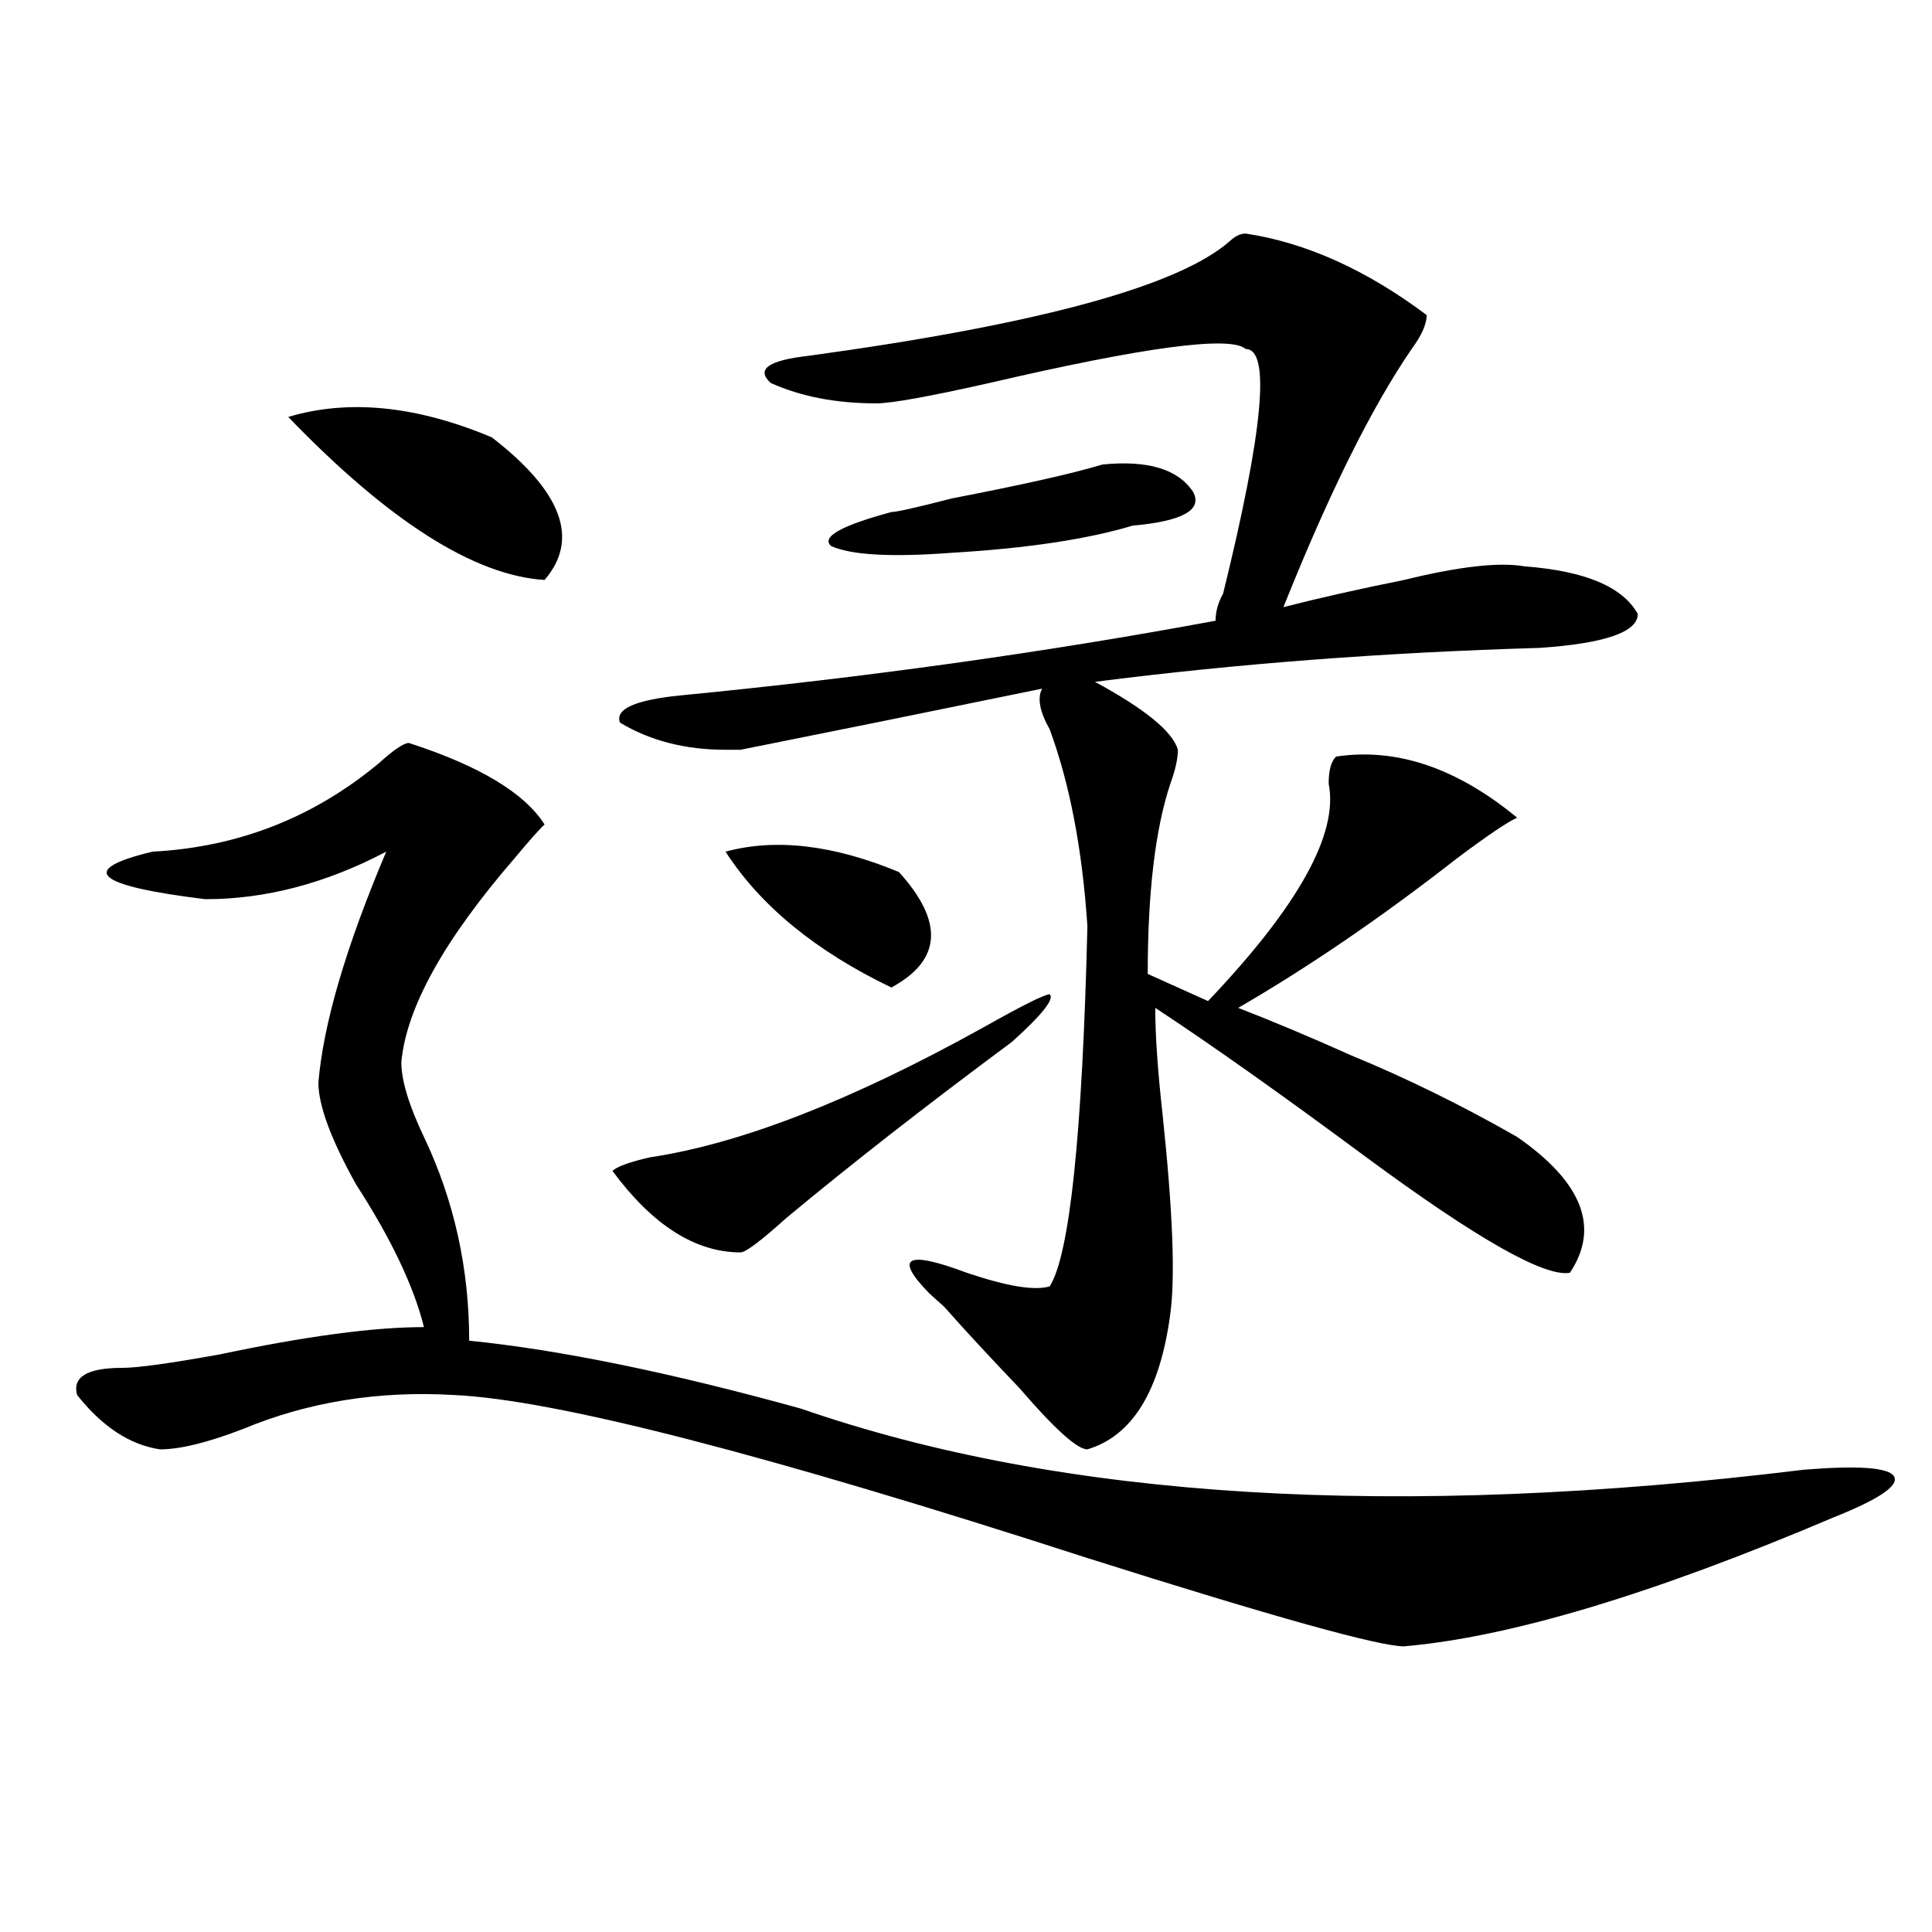
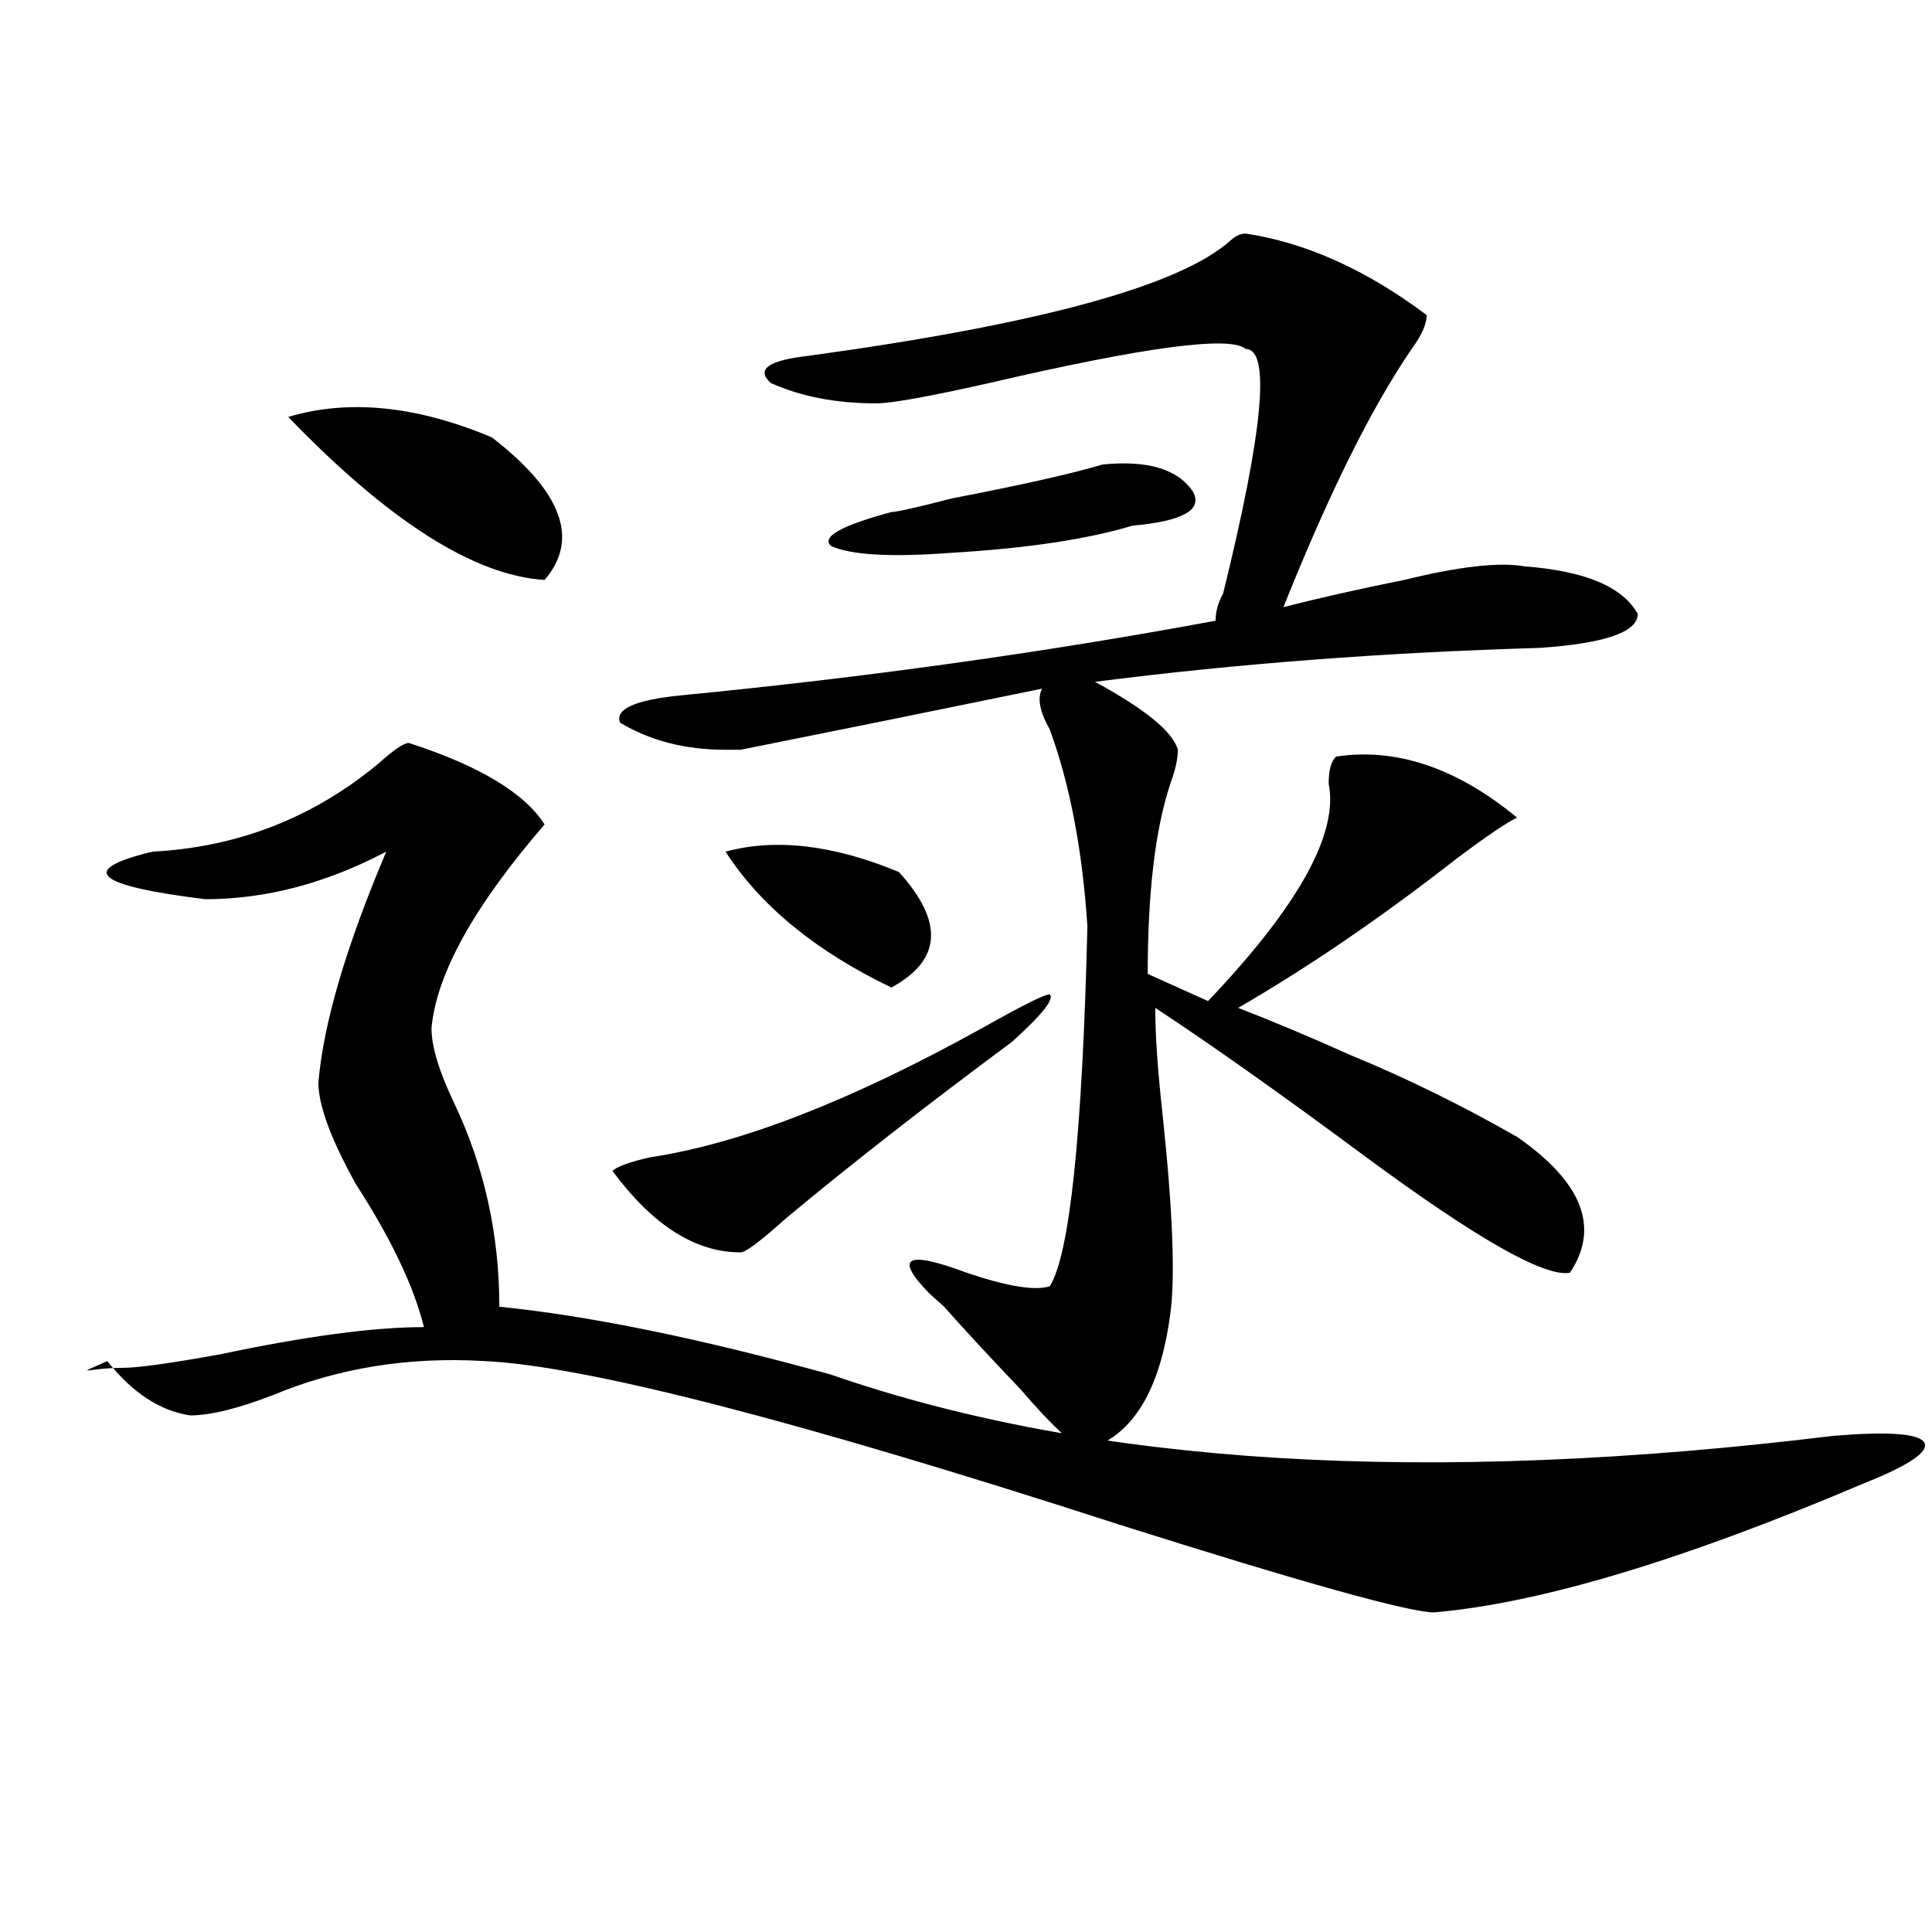
<svg xmlns="http://www.w3.org/2000/svg" version="1.1" id="图层_1" x="0px" y="0px" width="1000px" height="1000px" viewBox="0 0 1000 1000" enable-background="new 0 0 1000 1000" xml:space="preserve">
-   <path d="M211.629,384.563c36.401,11.755,59.815,25.817,70.242,42.188c-2.622,2.362-7.805,8.239-15.609,17.578  c-36.462,42.188-55.974,77.344-58.535,105.469c0,9.394,3.902,22.302,11.707,38.672c15.609,32.849,23.414,68.005,23.414,105.469  c46.828,4.724,104.022,16.425,171.703,35.156c135.241,46.911,308.285,57.458,519.012,31.641c28.597-2.308,44.206-1.153,46.828,3.516  c2.562,4.724-7.805,11.755-31.219,21.094c-93.656,39.825-167.801,62.072-222.434,66.797c-13.048,0-67.681-15.271-163.898-45.703  c-166.521-53.888-275.786-82.013-327.797-84.375c-39.023-2.308-75.485,3.516-109.266,17.578  c-18.231,7.031-32.56,10.547-42.926,10.547c-15.609-2.308-29.938-11.7-42.926-28.125C37.304,712.724,45.108,708,63.34,708  c7.805,0,24.694-2.308,50.73-7.031c44.206-9.339,79.327-14.063,105.363-14.063c-5.243-21.094-16.95-45.703-35.121-73.828  c-13.048-23.401-19.512-40.979-19.512-52.734c2.562-30.433,14.269-70.313,35.121-119.531  c-31.219,16.425-62.438,24.609-93.656,24.609c-57.255-7.031-66.34-15.216-27.316-24.609c44.206-2.308,83.229-17.578,117.07-45.703  C203.824,388.078,209.007,384.563,211.629,384.563z M254.555,226.359c36.401,28.125,45.487,52.734,27.316,73.828  c-36.462-2.308-80.669-30.433-132.68-84.375C180.41,206.474,215.531,209.989,254.555,226.359z M523.816,539.25  c-44.267,32.849-83.29,63.281-117.07,91.406c-13.048,11.755-20.853,17.578-23.414,17.578c-23.414,0-45.548-14.063-66.34-42.188  c2.562-2.308,9.085-4.669,19.512-7.031c46.828-7.031,104.022-29.278,171.703-66.797c20.792-11.7,32.499-17.578,35.121-17.578  C545.89,517.003,539.426,525.188,523.816,539.25z M644.789,120.891c31.219,4.724,62.438,18.786,93.656,42.188  c0,4.724-2.622,10.547-7.805,17.578c-20.853,30.487-42.926,75.036-66.34,133.594c18.171-4.669,39.023-9.339,62.438-14.063  c28.597-7.031,49.39-9.339,62.438-7.031c31.219,2.362,50.73,10.547,58.535,24.609c0,9.394-16.95,15.271-50.73,17.578  c-80.669,2.362-157.435,8.239-230.238,17.578c25.976,14.063,40.304,25.817,42.926,35.156c0,4.724-1.341,10.547-3.902,17.578  c-7.805,23.456-11.707,56.25-11.707,98.438l31.219,14.063c46.828-49.219,67.62-86.683,62.438-112.5c0-7.031,1.28-11.7,3.902-14.063  c31.219-4.669,62.438,5.878,93.656,31.641c-5.243,2.362-15.609,9.394-31.219,21.094c-39.023,30.487-76.767,56.25-113.168,77.344  c18.171,7.031,37.683,15.271,58.535,24.609c28.597,11.755,57.194,25.817,85.852,42.188c33.78,23.456,42.926,46.911,27.316,70.313  c-13.048,2.362-48.169-17.578-105.363-59.766c-44.267-32.794-80.669-58.558-109.266-77.344c0,14.063,1.28,32.849,3.902,56.25  c5.183,49.219,6.464,83.222,3.902,101.953c-5.243,39.88-19.512,63.281-42.926,70.313c-5.243,0-16.95-10.547-35.121-31.641  c-15.609-16.37-28.657-30.433-39.023-42.188c-2.622-2.308-5.243-4.669-7.805-7.031c-18.231-18.731-11.707-22.247,19.512-10.547  c20.792,7.031,35.121,9.394,42.926,7.031c10.366-16.37,16.89-78.497,19.512-186.328c-2.622-39.825-9.146-73.828-19.512-101.953  c-5.243-9.339-6.524-16.37-3.902-21.094c-57.255,11.755-109.266,22.302-156.094,31.641c-2.622,0-5.243,0-7.805,0  c-20.853,0-39.023-4.669-54.633-14.063c-2.622-7.031,7.805-11.7,31.219-14.063c96.218-9.339,188.593-22.247,277.066-38.672  c0-4.669,1.28-9.339,3.902-14.063c20.792-84.375,24.694-126.563,11.707-126.563c-7.805-7.031-52.071-1.153-132.68,17.578  c-31.219,7.031-50.73,10.547-58.535,10.547c-20.853,0-39.023-3.516-54.633-10.547c-7.805-7.031-1.341-11.7,19.512-14.063  c119.632-16.37,192.495-36.31,218.531-59.766C639.546,122.099,642.167,120.891,644.789,120.891z M375.527,440.813  c25.976-7.031,55.913-3.516,89.754,10.547c23.414,25.817,22.073,45.703-3.902,59.766  C422.355,492.394,393.698,468.938,375.527,440.813z M570.645,240.422c23.414-2.308,39.023,2.362,46.828,14.063  c5.183,9.394-5.243,15.271-31.219,17.578c-23.414,7.031-54.633,11.755-93.656,14.063c-31.219,2.362-52.071,1.208-62.438-3.516  c-5.243-4.669,5.183-10.547,31.219-17.578c2.562,0,12.987-2.308,31.219-7.031C528.999,250.969,555.035,245.146,570.645,240.422z" />
+   <path d="M211.629,384.563c36.401,11.755,59.815,25.817,70.242,42.188c-36.462,42.188-55.974,77.344-58.535,105.469c0,9.394,3.902,22.302,11.707,38.672c15.609,32.849,23.414,68.005,23.414,105.469  c46.828,4.724,104.022,16.425,171.703,35.156c135.241,46.911,308.285,57.458,519.012,31.641c28.597-2.308,44.206-1.153,46.828,3.516  c2.562,4.724-7.805,11.755-31.219,21.094c-93.656,39.825-167.801,62.072-222.434,66.797c-13.048,0-67.681-15.271-163.898-45.703  c-166.521-53.888-275.786-82.013-327.797-84.375c-39.023-2.308-75.485,3.516-109.266,17.578  c-18.231,7.031-32.56,10.547-42.926,10.547c-15.609-2.308-29.938-11.7-42.926-28.125C37.304,712.724,45.108,708,63.34,708  c7.805,0,24.694-2.308,50.73-7.031c44.206-9.339,79.327-14.063,105.363-14.063c-5.243-21.094-16.95-45.703-35.121-73.828  c-13.048-23.401-19.512-40.979-19.512-52.734c2.562-30.433,14.269-70.313,35.121-119.531  c-31.219,16.425-62.438,24.609-93.656,24.609c-57.255-7.031-66.34-15.216-27.316-24.609c44.206-2.308,83.229-17.578,117.07-45.703  C203.824,388.078,209.007,384.563,211.629,384.563z M254.555,226.359c36.401,28.125,45.487,52.734,27.316,73.828  c-36.462-2.308-80.669-30.433-132.68-84.375C180.41,206.474,215.531,209.989,254.555,226.359z M523.816,539.25  c-44.267,32.849-83.29,63.281-117.07,91.406c-13.048,11.755-20.853,17.578-23.414,17.578c-23.414,0-45.548-14.063-66.34-42.188  c2.562-2.308,9.085-4.669,19.512-7.031c46.828-7.031,104.022-29.278,171.703-66.797c20.792-11.7,32.499-17.578,35.121-17.578  C545.89,517.003,539.426,525.188,523.816,539.25z M644.789,120.891c31.219,4.724,62.438,18.786,93.656,42.188  c0,4.724-2.622,10.547-7.805,17.578c-20.853,30.487-42.926,75.036-66.34,133.594c18.171-4.669,39.023-9.339,62.438-14.063  c28.597-7.031,49.39-9.339,62.438-7.031c31.219,2.362,50.73,10.547,58.535,24.609c0,9.394-16.95,15.271-50.73,17.578  c-80.669,2.362-157.435,8.239-230.238,17.578c25.976,14.063,40.304,25.817,42.926,35.156c0,4.724-1.341,10.547-3.902,17.578  c-7.805,23.456-11.707,56.25-11.707,98.438l31.219,14.063c46.828-49.219,67.62-86.683,62.438-112.5c0-7.031,1.28-11.7,3.902-14.063  c31.219-4.669,62.438,5.878,93.656,31.641c-5.243,2.362-15.609,9.394-31.219,21.094c-39.023,30.487-76.767,56.25-113.168,77.344  c18.171,7.031,37.683,15.271,58.535,24.609c28.597,11.755,57.194,25.817,85.852,42.188c33.78,23.456,42.926,46.911,27.316,70.313  c-13.048,2.362-48.169-17.578-105.363-59.766c-44.267-32.794-80.669-58.558-109.266-77.344c0,14.063,1.28,32.849,3.902,56.25  c5.183,49.219,6.464,83.222,3.902,101.953c-5.243,39.88-19.512,63.281-42.926,70.313c-5.243,0-16.95-10.547-35.121-31.641  c-15.609-16.37-28.657-30.433-39.023-42.188c-2.622-2.308-5.243-4.669-7.805-7.031c-18.231-18.731-11.707-22.247,19.512-10.547  c20.792,7.031,35.121,9.394,42.926,7.031c10.366-16.37,16.89-78.497,19.512-186.328c-2.622-39.825-9.146-73.828-19.512-101.953  c-5.243-9.339-6.524-16.37-3.902-21.094c-57.255,11.755-109.266,22.302-156.094,31.641c-2.622,0-5.243,0-7.805,0  c-20.853,0-39.023-4.669-54.633-14.063c-2.622-7.031,7.805-11.7,31.219-14.063c96.218-9.339,188.593-22.247,277.066-38.672  c0-4.669,1.28-9.339,3.902-14.063c20.792-84.375,24.694-126.563,11.707-126.563c-7.805-7.031-52.071-1.153-132.68,17.578  c-31.219,7.031-50.73,10.547-58.535,10.547c-20.853,0-39.023-3.516-54.633-10.547c-7.805-7.031-1.341-11.7,19.512-14.063  c119.632-16.37,192.495-36.31,218.531-59.766C639.546,122.099,642.167,120.891,644.789,120.891z M375.527,440.813  c25.976-7.031,55.913-3.516,89.754,10.547c23.414,25.817,22.073,45.703-3.902,59.766  C422.355,492.394,393.698,468.938,375.527,440.813z M570.645,240.422c23.414-2.308,39.023,2.362,46.828,14.063  c5.183,9.394-5.243,15.271-31.219,17.578c-23.414,7.031-54.633,11.755-93.656,14.063c-31.219,2.362-52.071,1.208-62.438-3.516  c-5.243-4.669,5.183-10.547,31.219-17.578c2.562,0,12.987-2.308,31.219-7.031C528.999,250.969,555.035,245.146,570.645,240.422z" />
</svg>